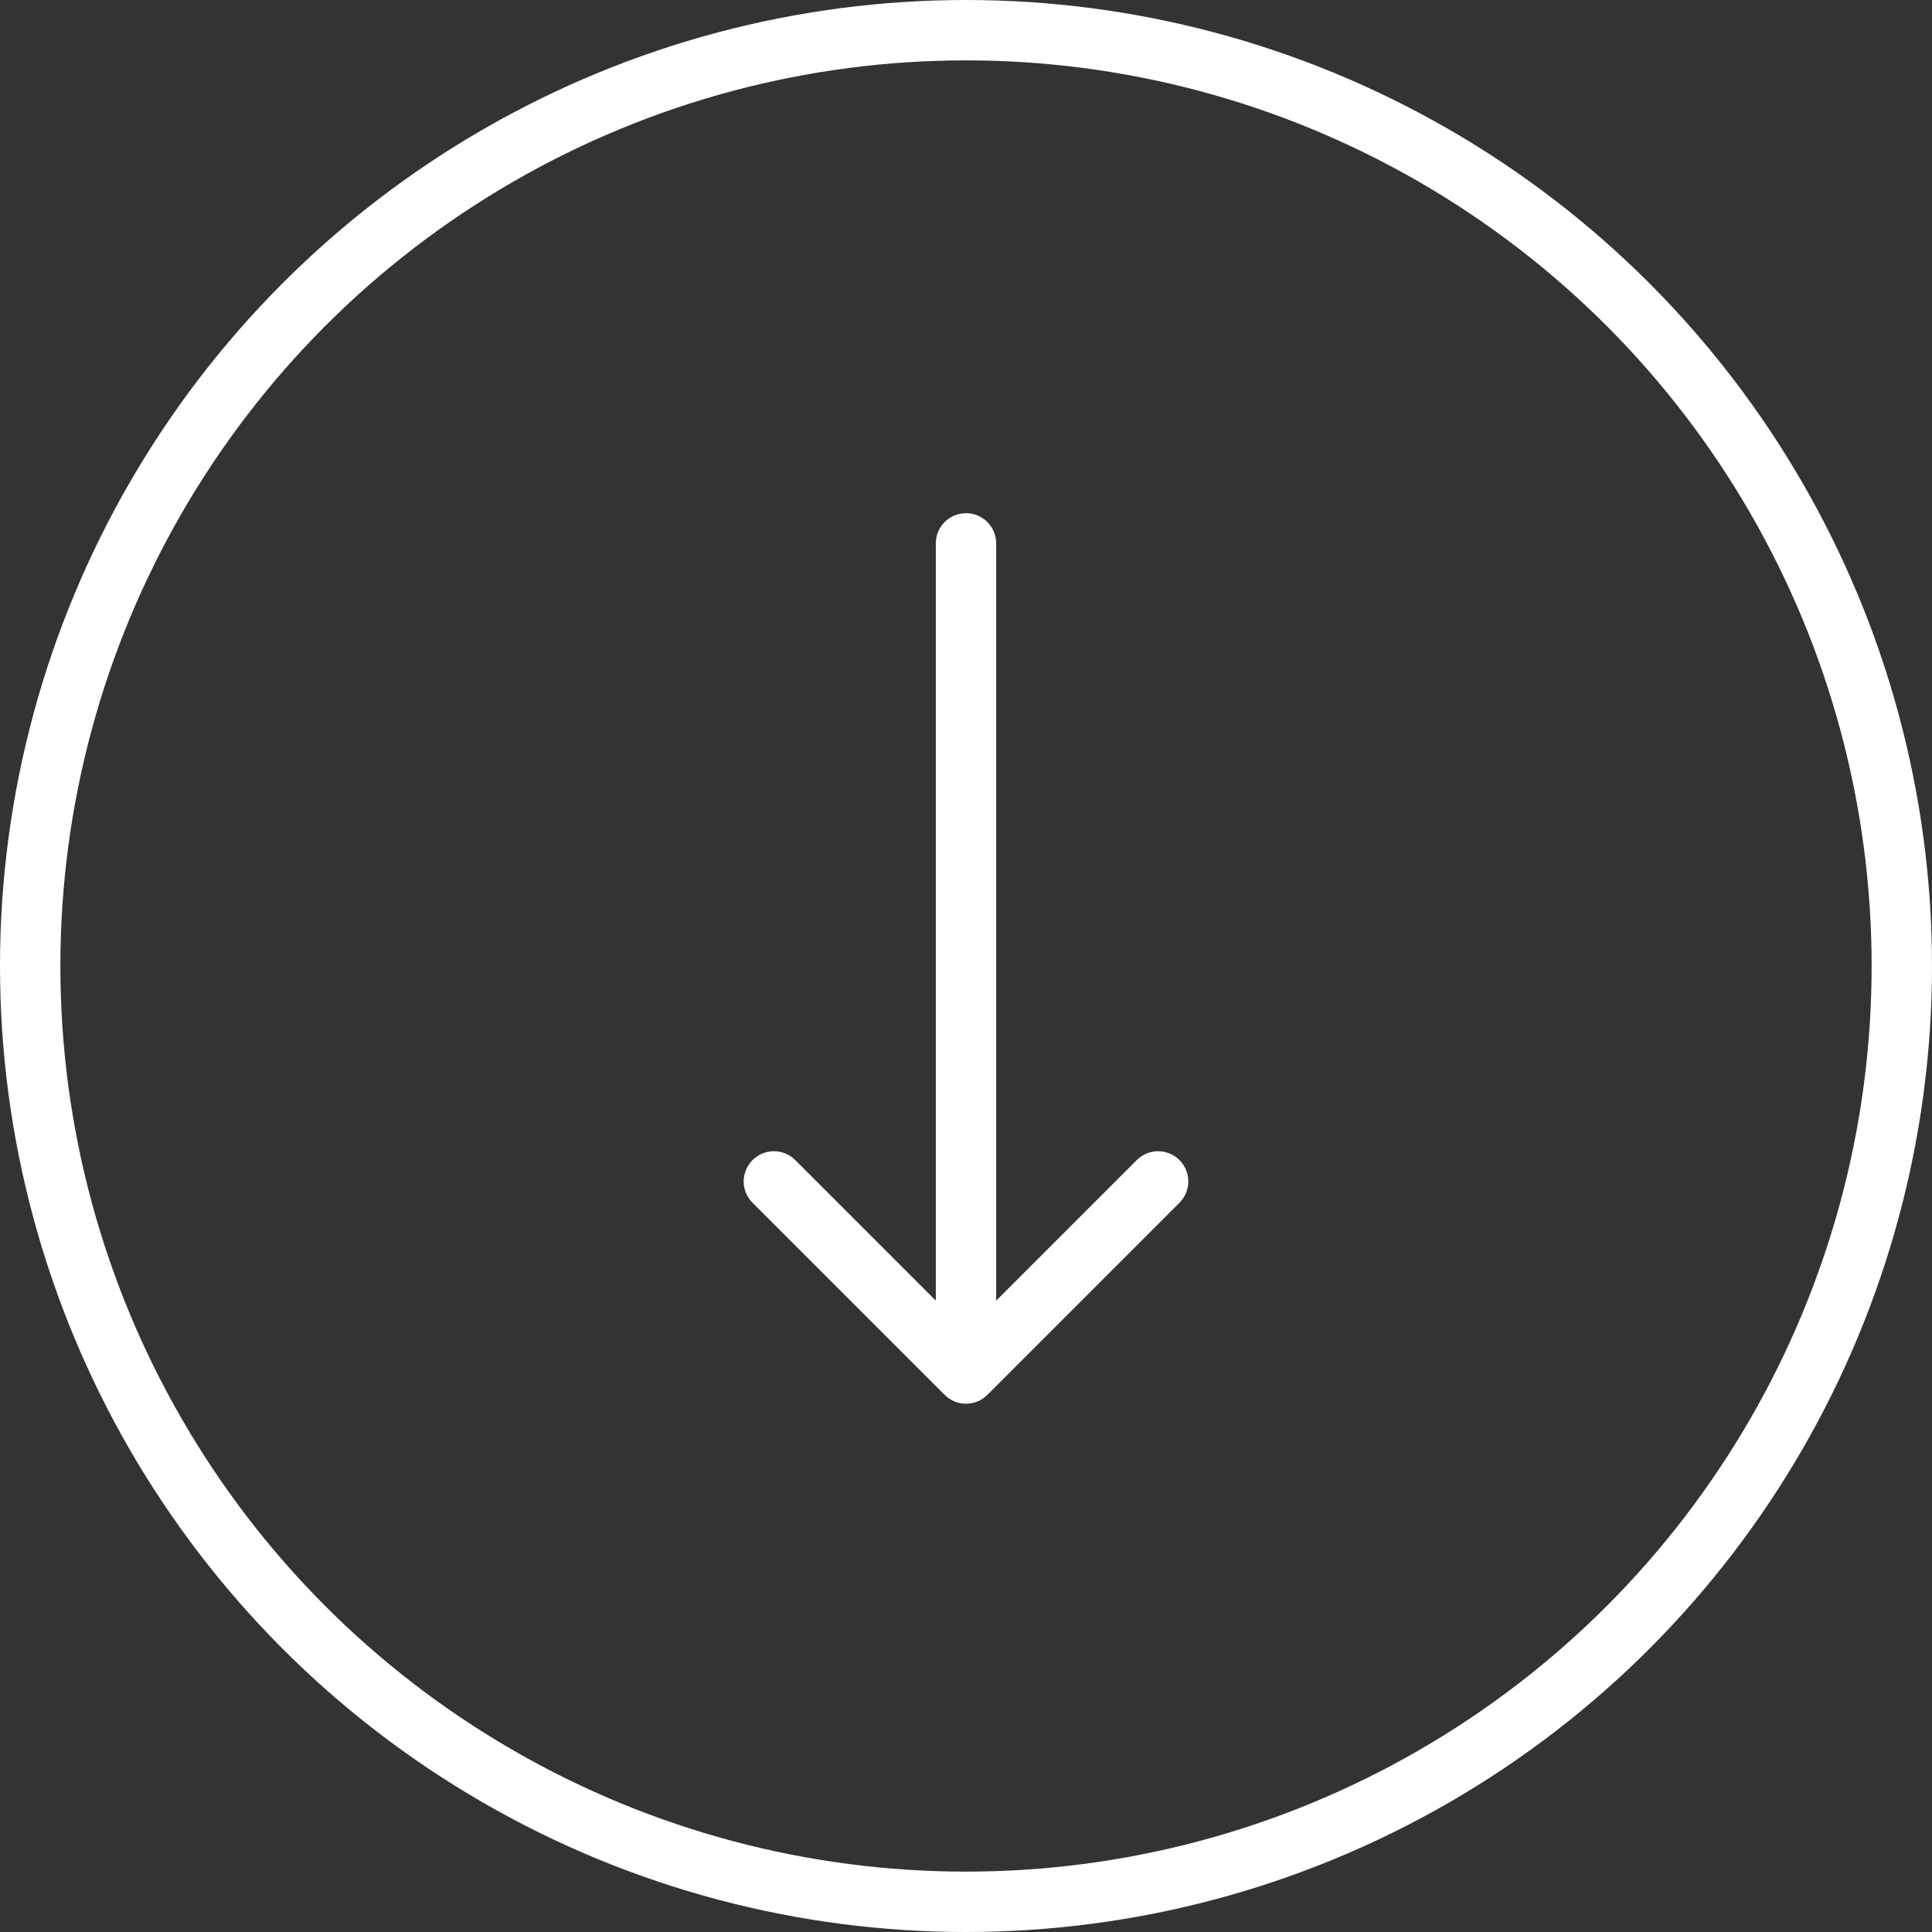
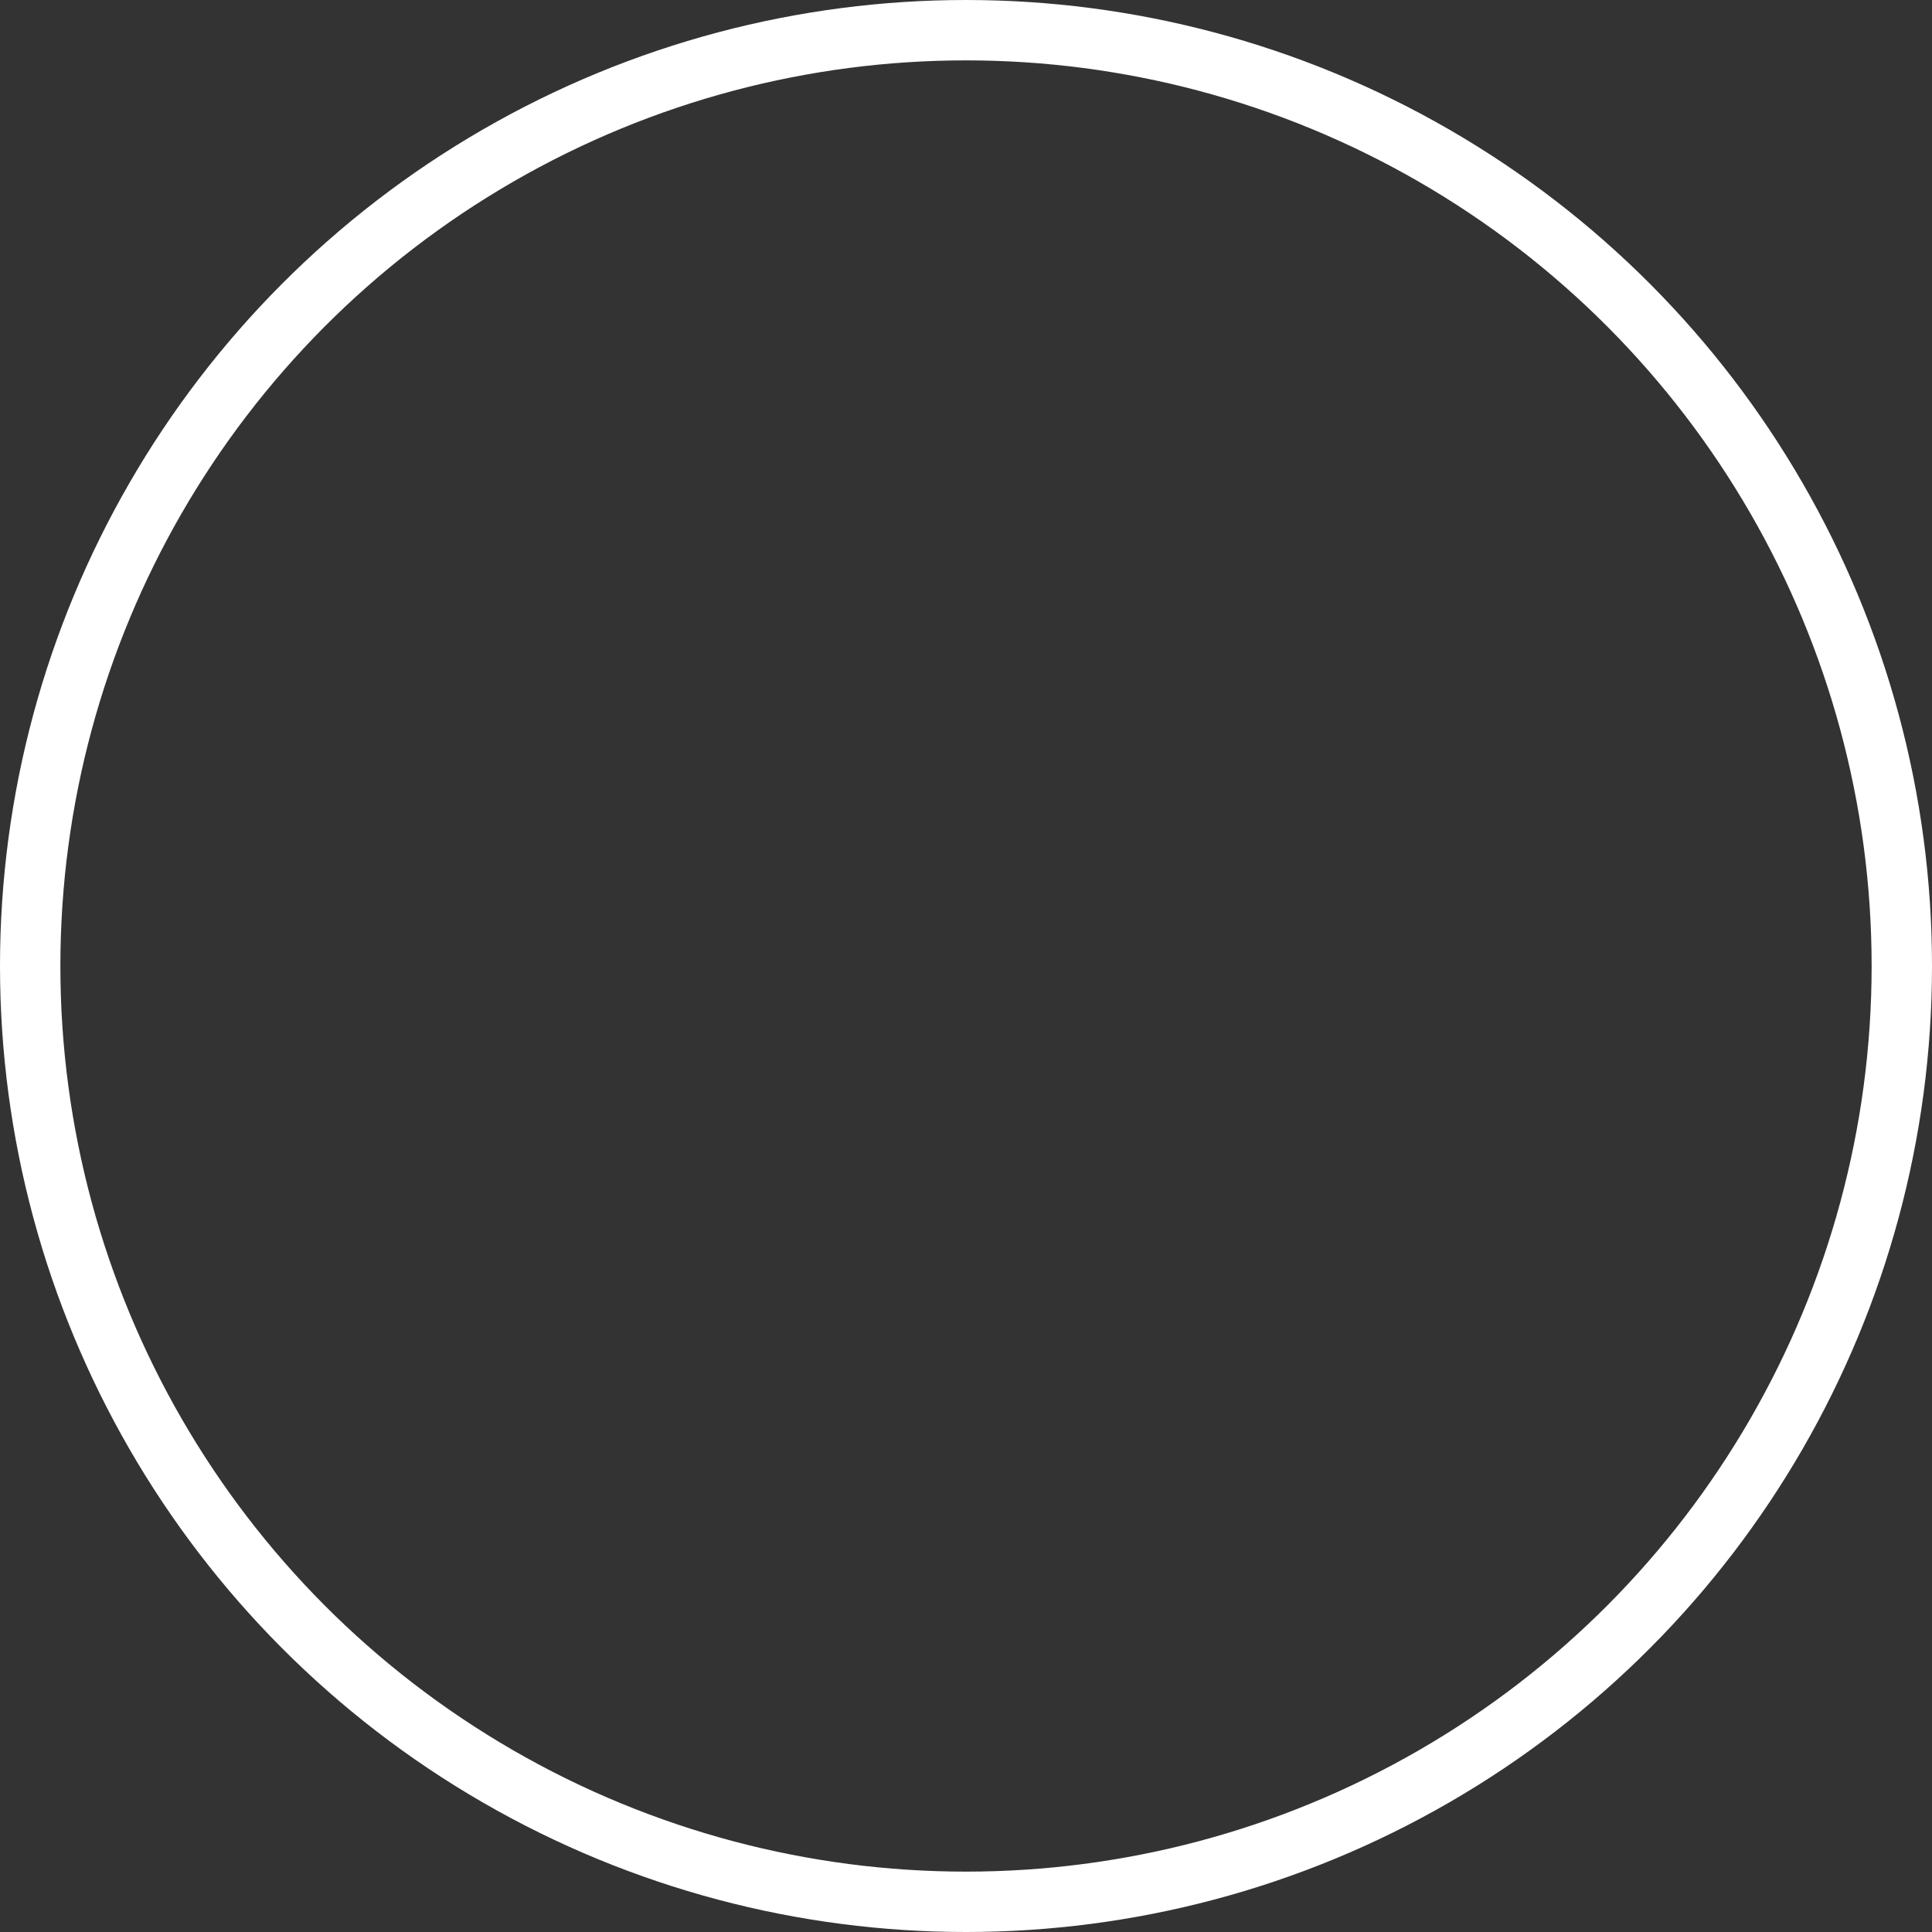
<svg xmlns="http://www.w3.org/2000/svg" width="64" height="64" viewBox="0 0 64 64" fill="none">
  <rect x="0" y="0" width="64" height="64" fill="#333333" stroke="none" />
  <circle cx="32" cy="32" r="31" stroke="white" stroke-width="2" />
-   <path d="M33 18C33 17.448 32.552 17 32 17C31.448 17 31 17.448 31 18L33 18ZM31.293 46.207C31.683 46.598 32.317 46.598 32.707 46.207L39.071 39.843C39.462 39.453 39.462 38.819 39.071 38.429C38.681 38.038 38.047 38.038 37.657 38.429L32 44.086L26.343 38.429C25.953 38.038 25.32 38.038 24.929 38.429C24.538 38.819 24.538 39.453 24.929 39.843L31.293 46.207ZM31 18L31 45.5L33 45.5L33 18L31 18Z" fill="white" />
</svg>